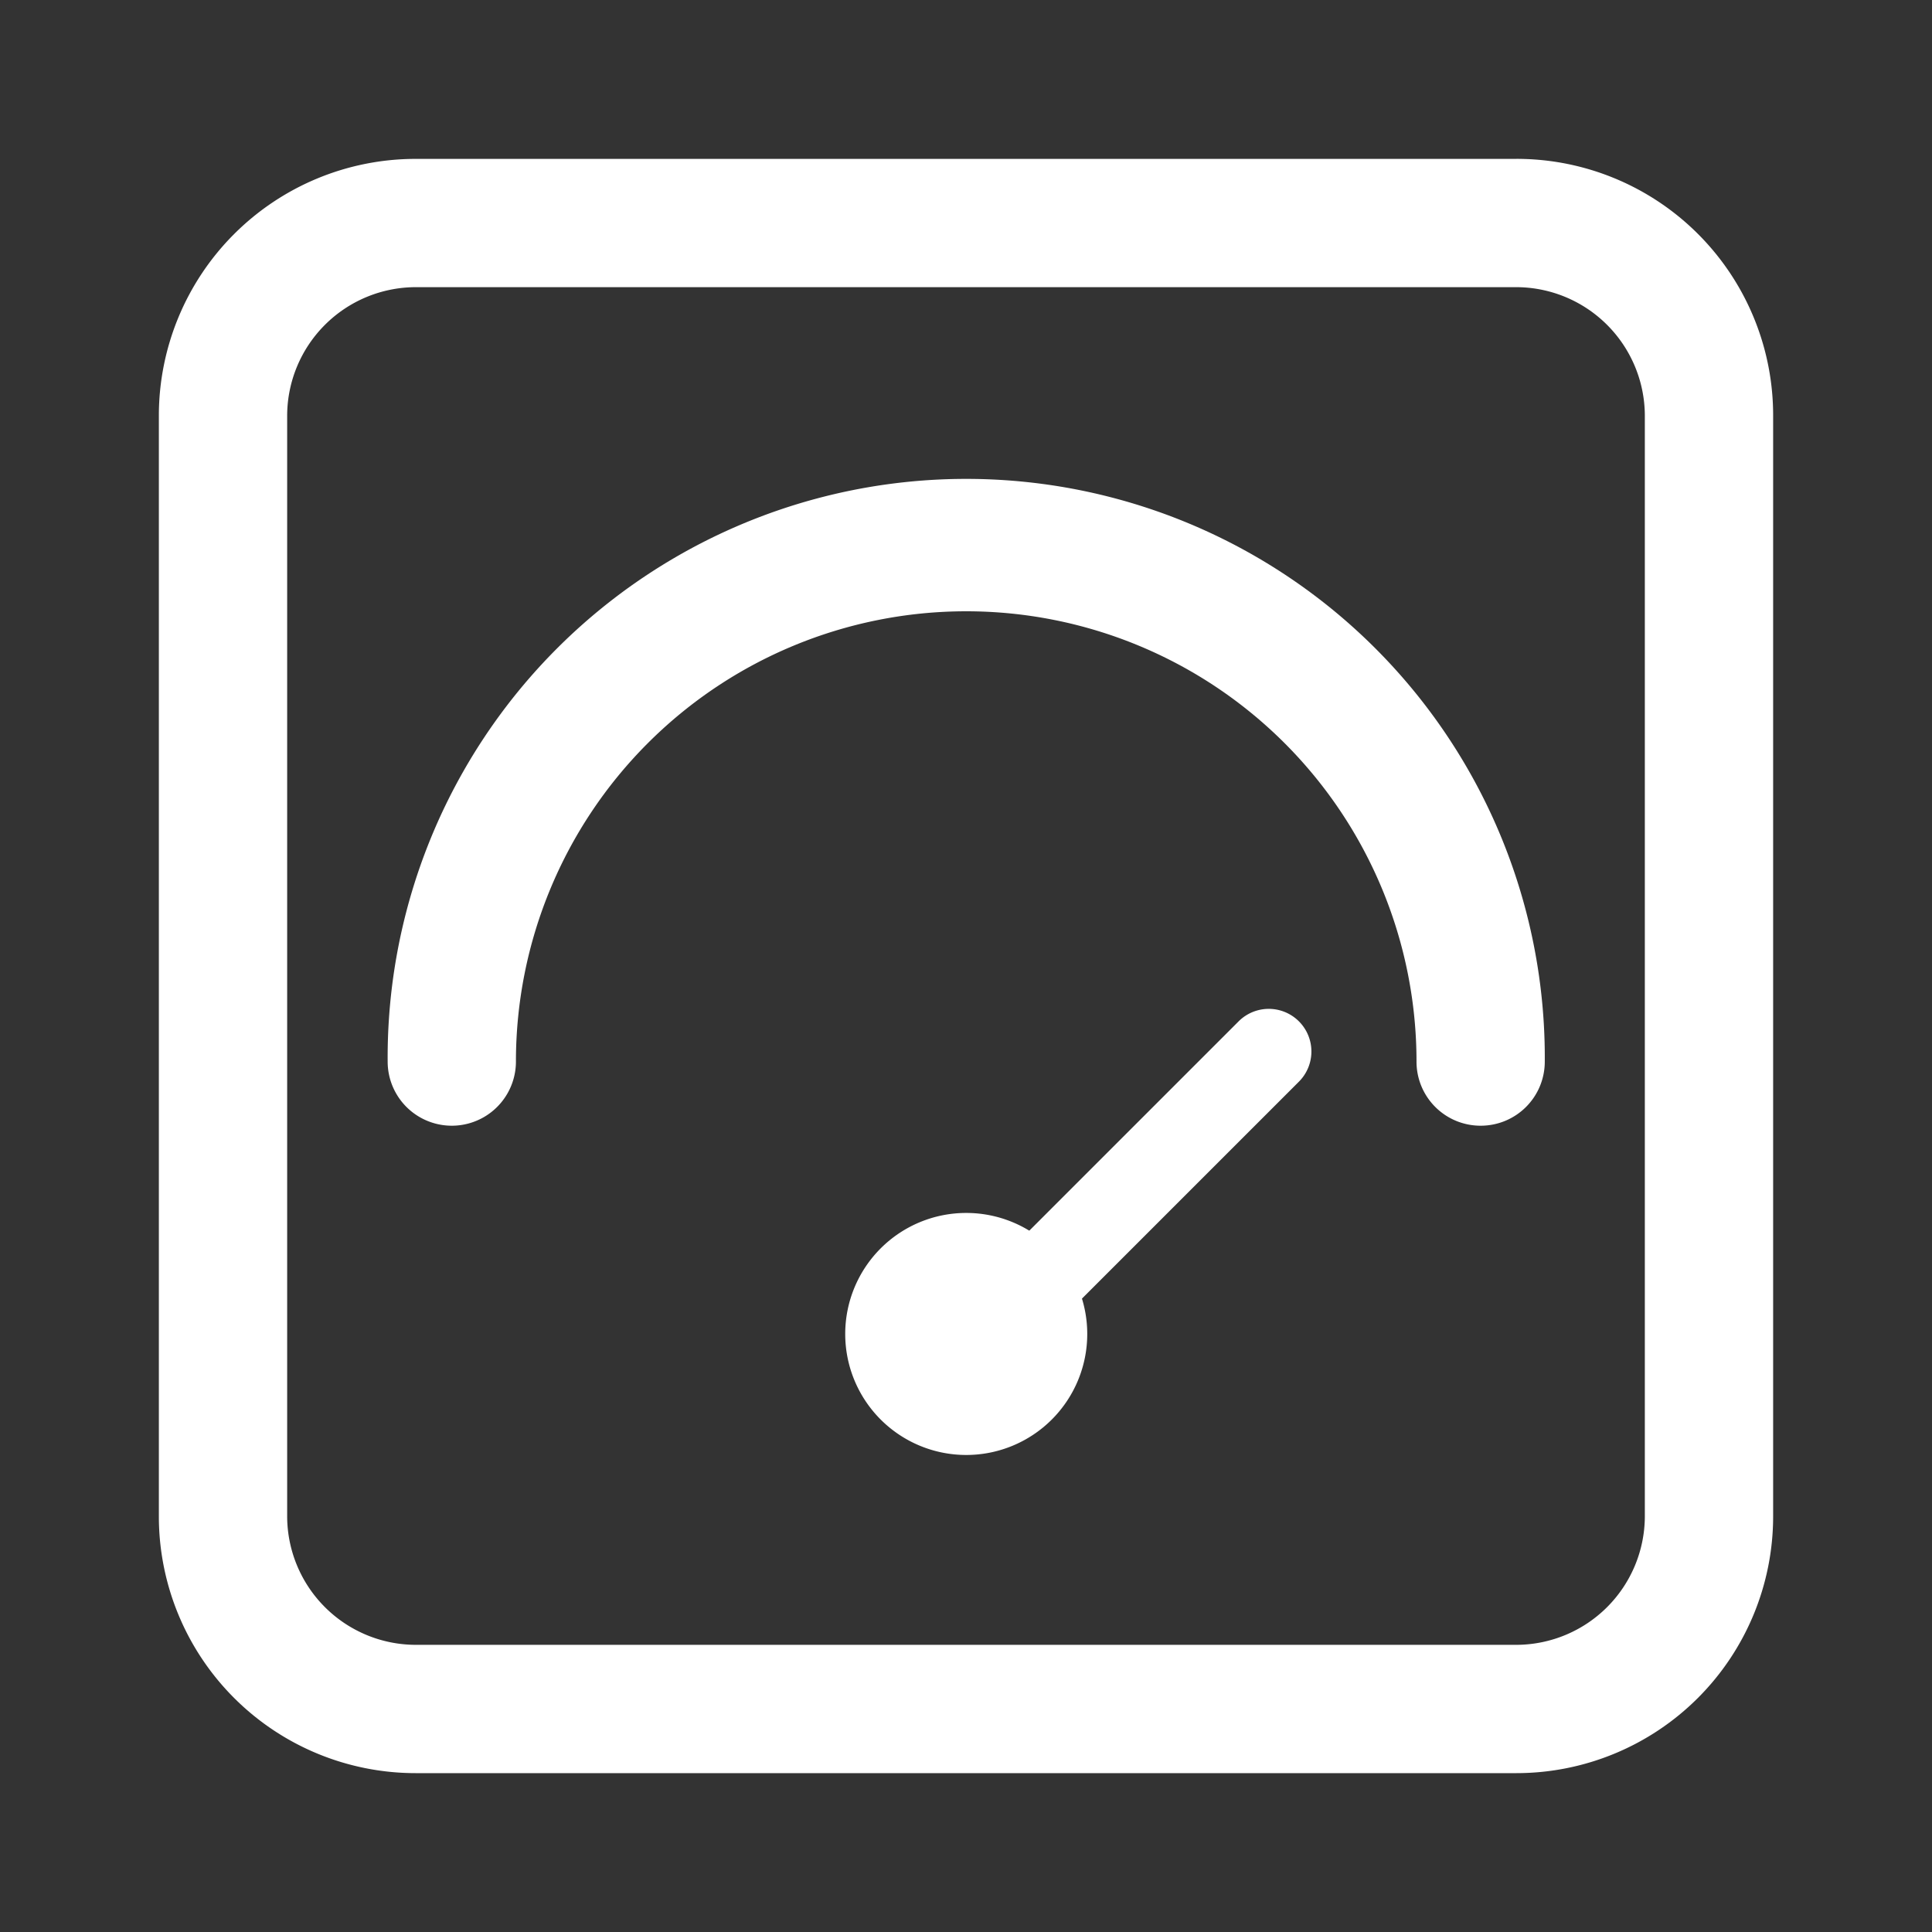
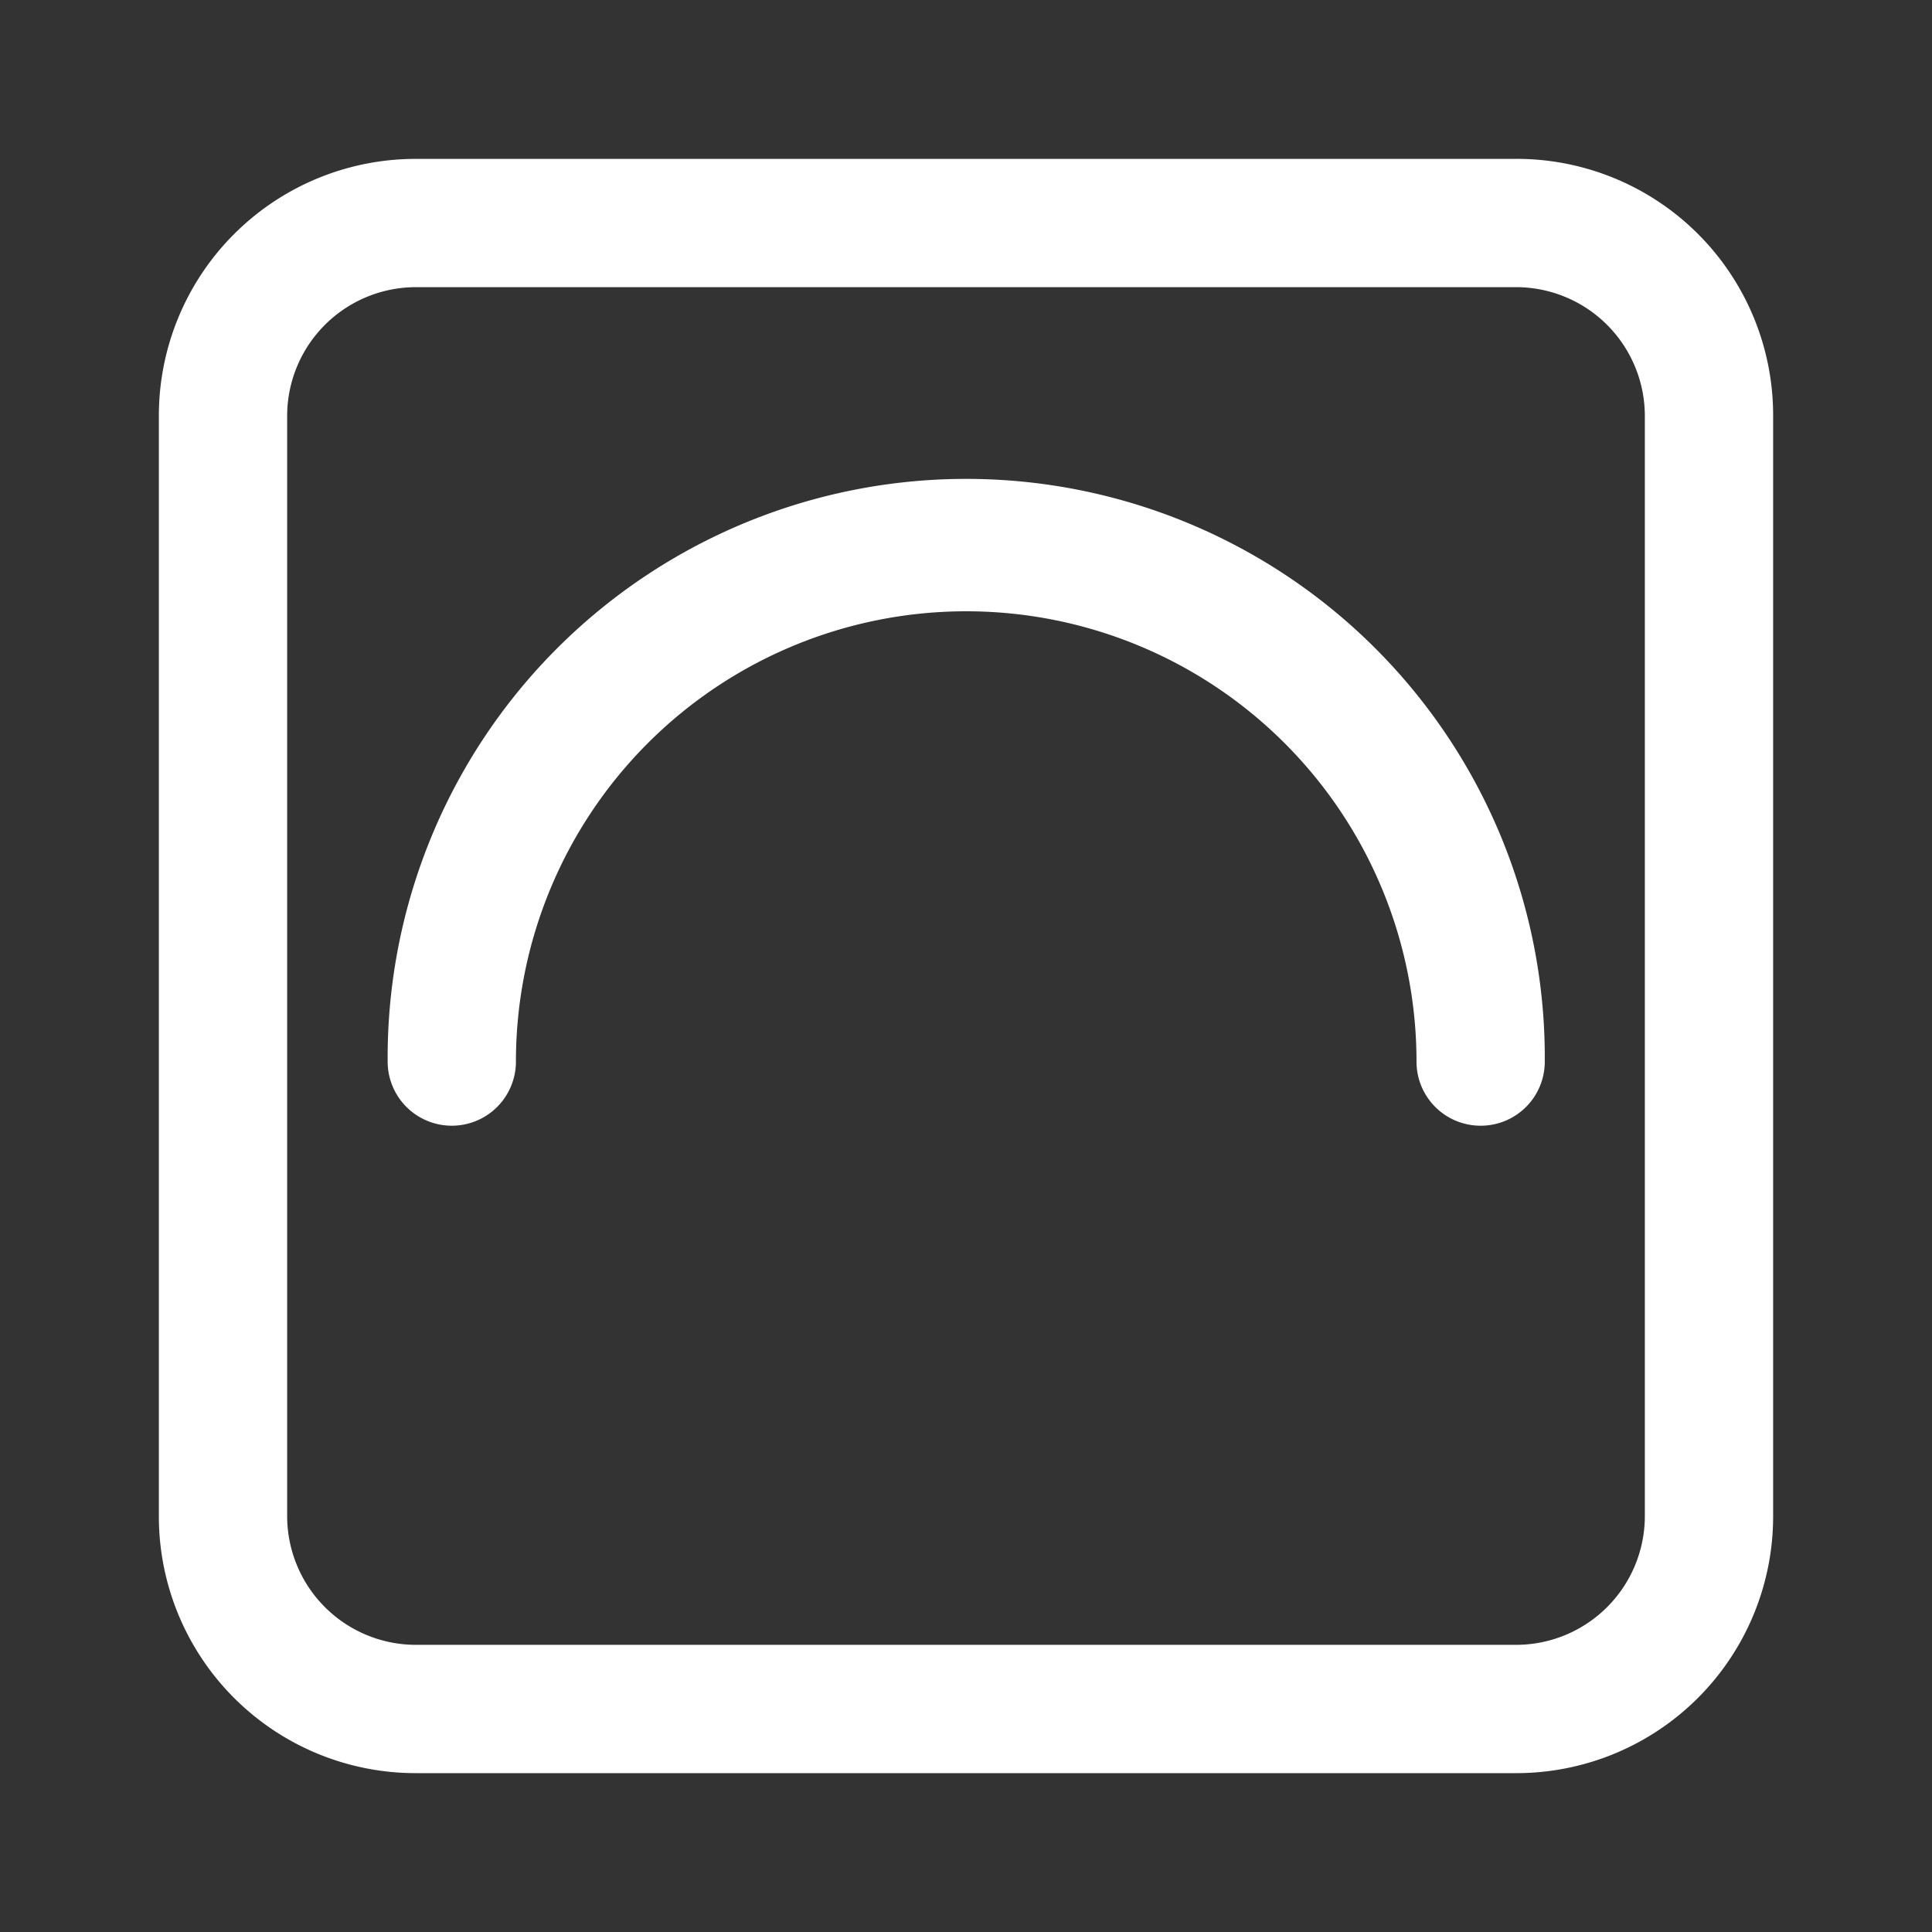
<svg xmlns="http://www.w3.org/2000/svg" width="66" height="66" viewBox="0 0 66 66">
  <rect x="0" y="0" width="66" height="66" fill="#333333" stroke="none" />
  <defs>
    <style>
      .cls-1 {
        fill: #fff;
      }

      .cls-2 {
        clip-path: url(#clip-path);
      }
    </style>
    <clipPath id="clip-path">
      <rect id="矩形_7206" data-name="矩形 7206" class="cls-1" width="66" height="66" transform="translate(973 880)" />
    </clipPath>
  </defs>
  <g id="蒙版组_754" data-name="蒙版组 754" class="cls-2" transform="translate(-973 -880)">
    <g id="重量" transform="translate(965.752 875.584)">
      <path id="路径_264" data-name="路径 264" class="cls-1" d="M59.056,14.226a4.4,4.4,0,0,1,4.382,4.382V56.224a4.4,4.4,0,0,1-4.382,4.382H21.44a4.4,4.4,0,0,1-4.382-4.382V18.608a4.4,4.4,0,0,1,4.382-4.382H59.056m0-4.382H21.44a8.772,8.772,0,0,0-8.765,8.765V56.224a8.772,8.772,0,0,0,8.765,8.765H59.056a8.772,8.772,0,0,0,8.765-8.765V18.608A8.762,8.762,0,0,0,59.056,9.843Z" />
      <path id="路径_265" data-name="路径 265" class="cls-1" d="M59.367,45.052a2.188,2.188,0,0,1-2.191-2.191,15.382,15.382,0,1,0-30.765,0,2.191,2.191,0,1,1-4.382,0,19.765,19.765,0,1,1,39.529,0A2.188,2.188,0,0,1,59.367,45.052Z" transform="translate(-1.538 -2.18)" />
-       <path id="路径_266" data-name="路径 266" class="cls-1" d="M44.871,57.074m-4.134,0a4.134,4.134,0,1,0,4.134-4.134,4.134,4.134,0,0,0-4.134,4.134Z" transform="translate(-4.615 -7.088)" />
-       <path id="路径_267" data-name="路径 267" class="cls-1" d="M46.218,57.163a1.5,1.5,0,0,1-1.037-.424,1.455,1.455,0,0,1,0-2.06l9.656-9.656a1.456,1.456,0,1,1,2.06,2.06L47.24,56.739A1.462,1.462,0,0,1,46.218,57.163Z" transform="translate(-5.276 -5.716)" />
    </g>
  </g>
</svg>